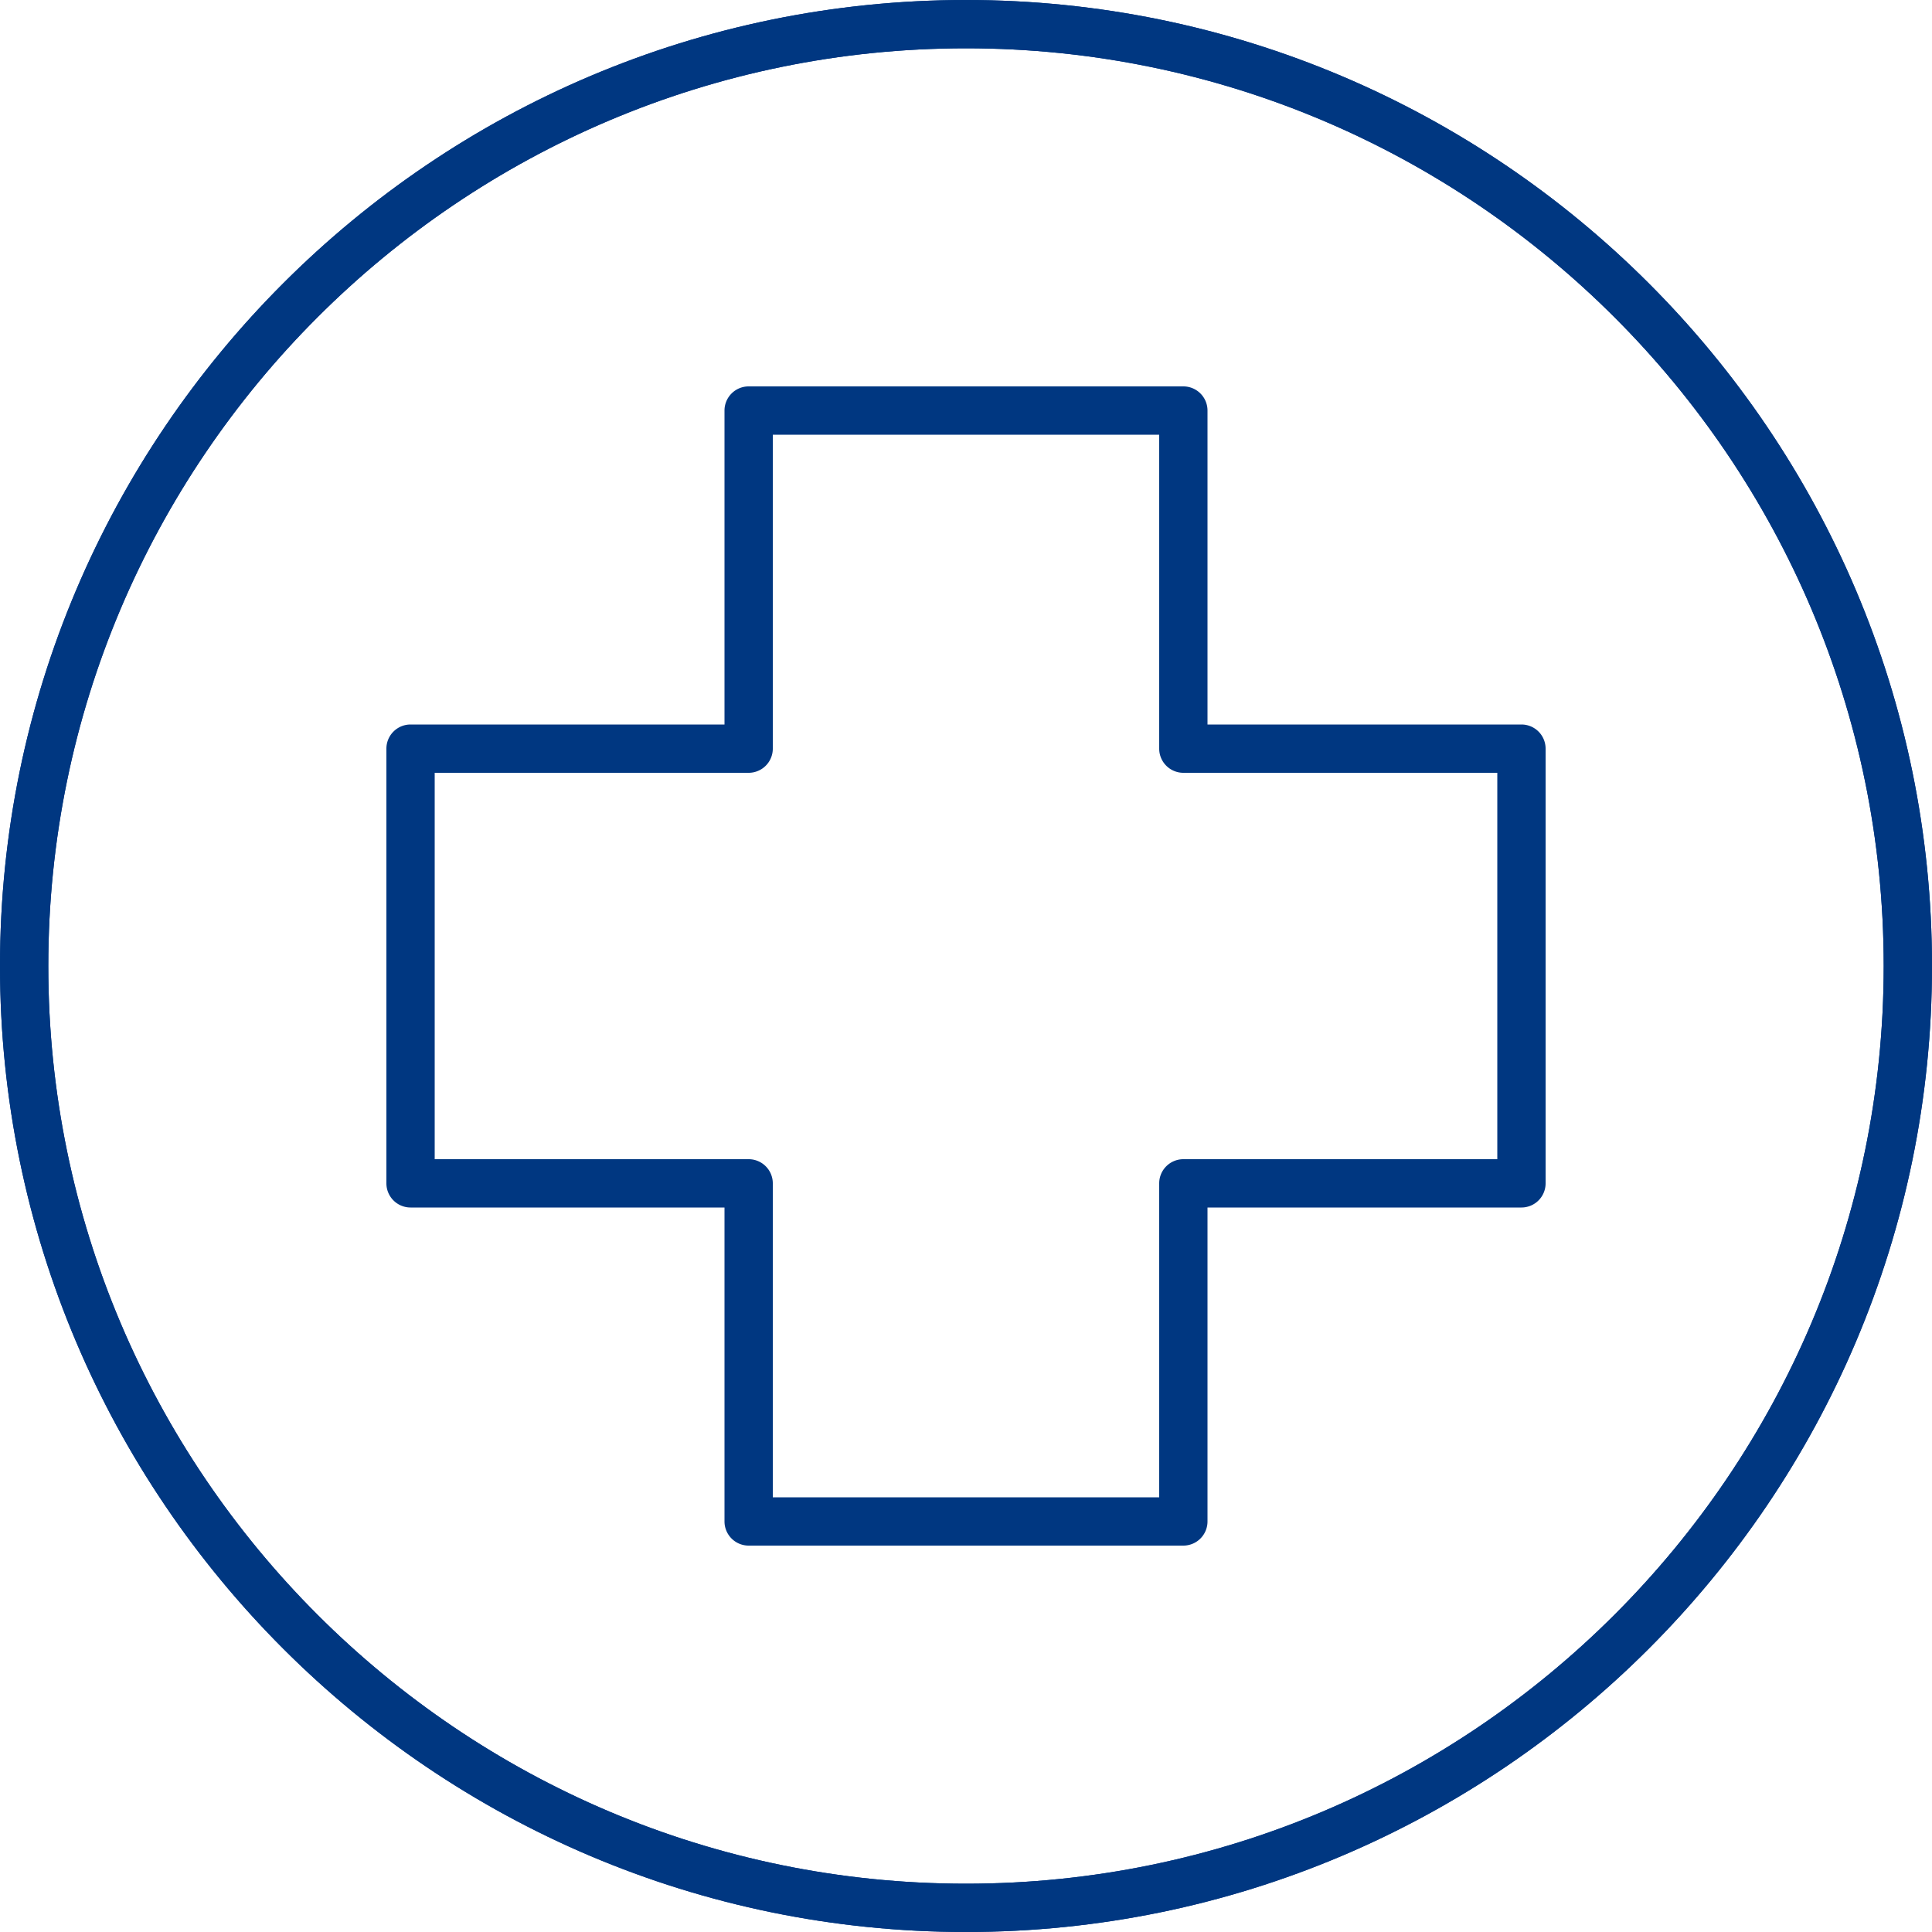
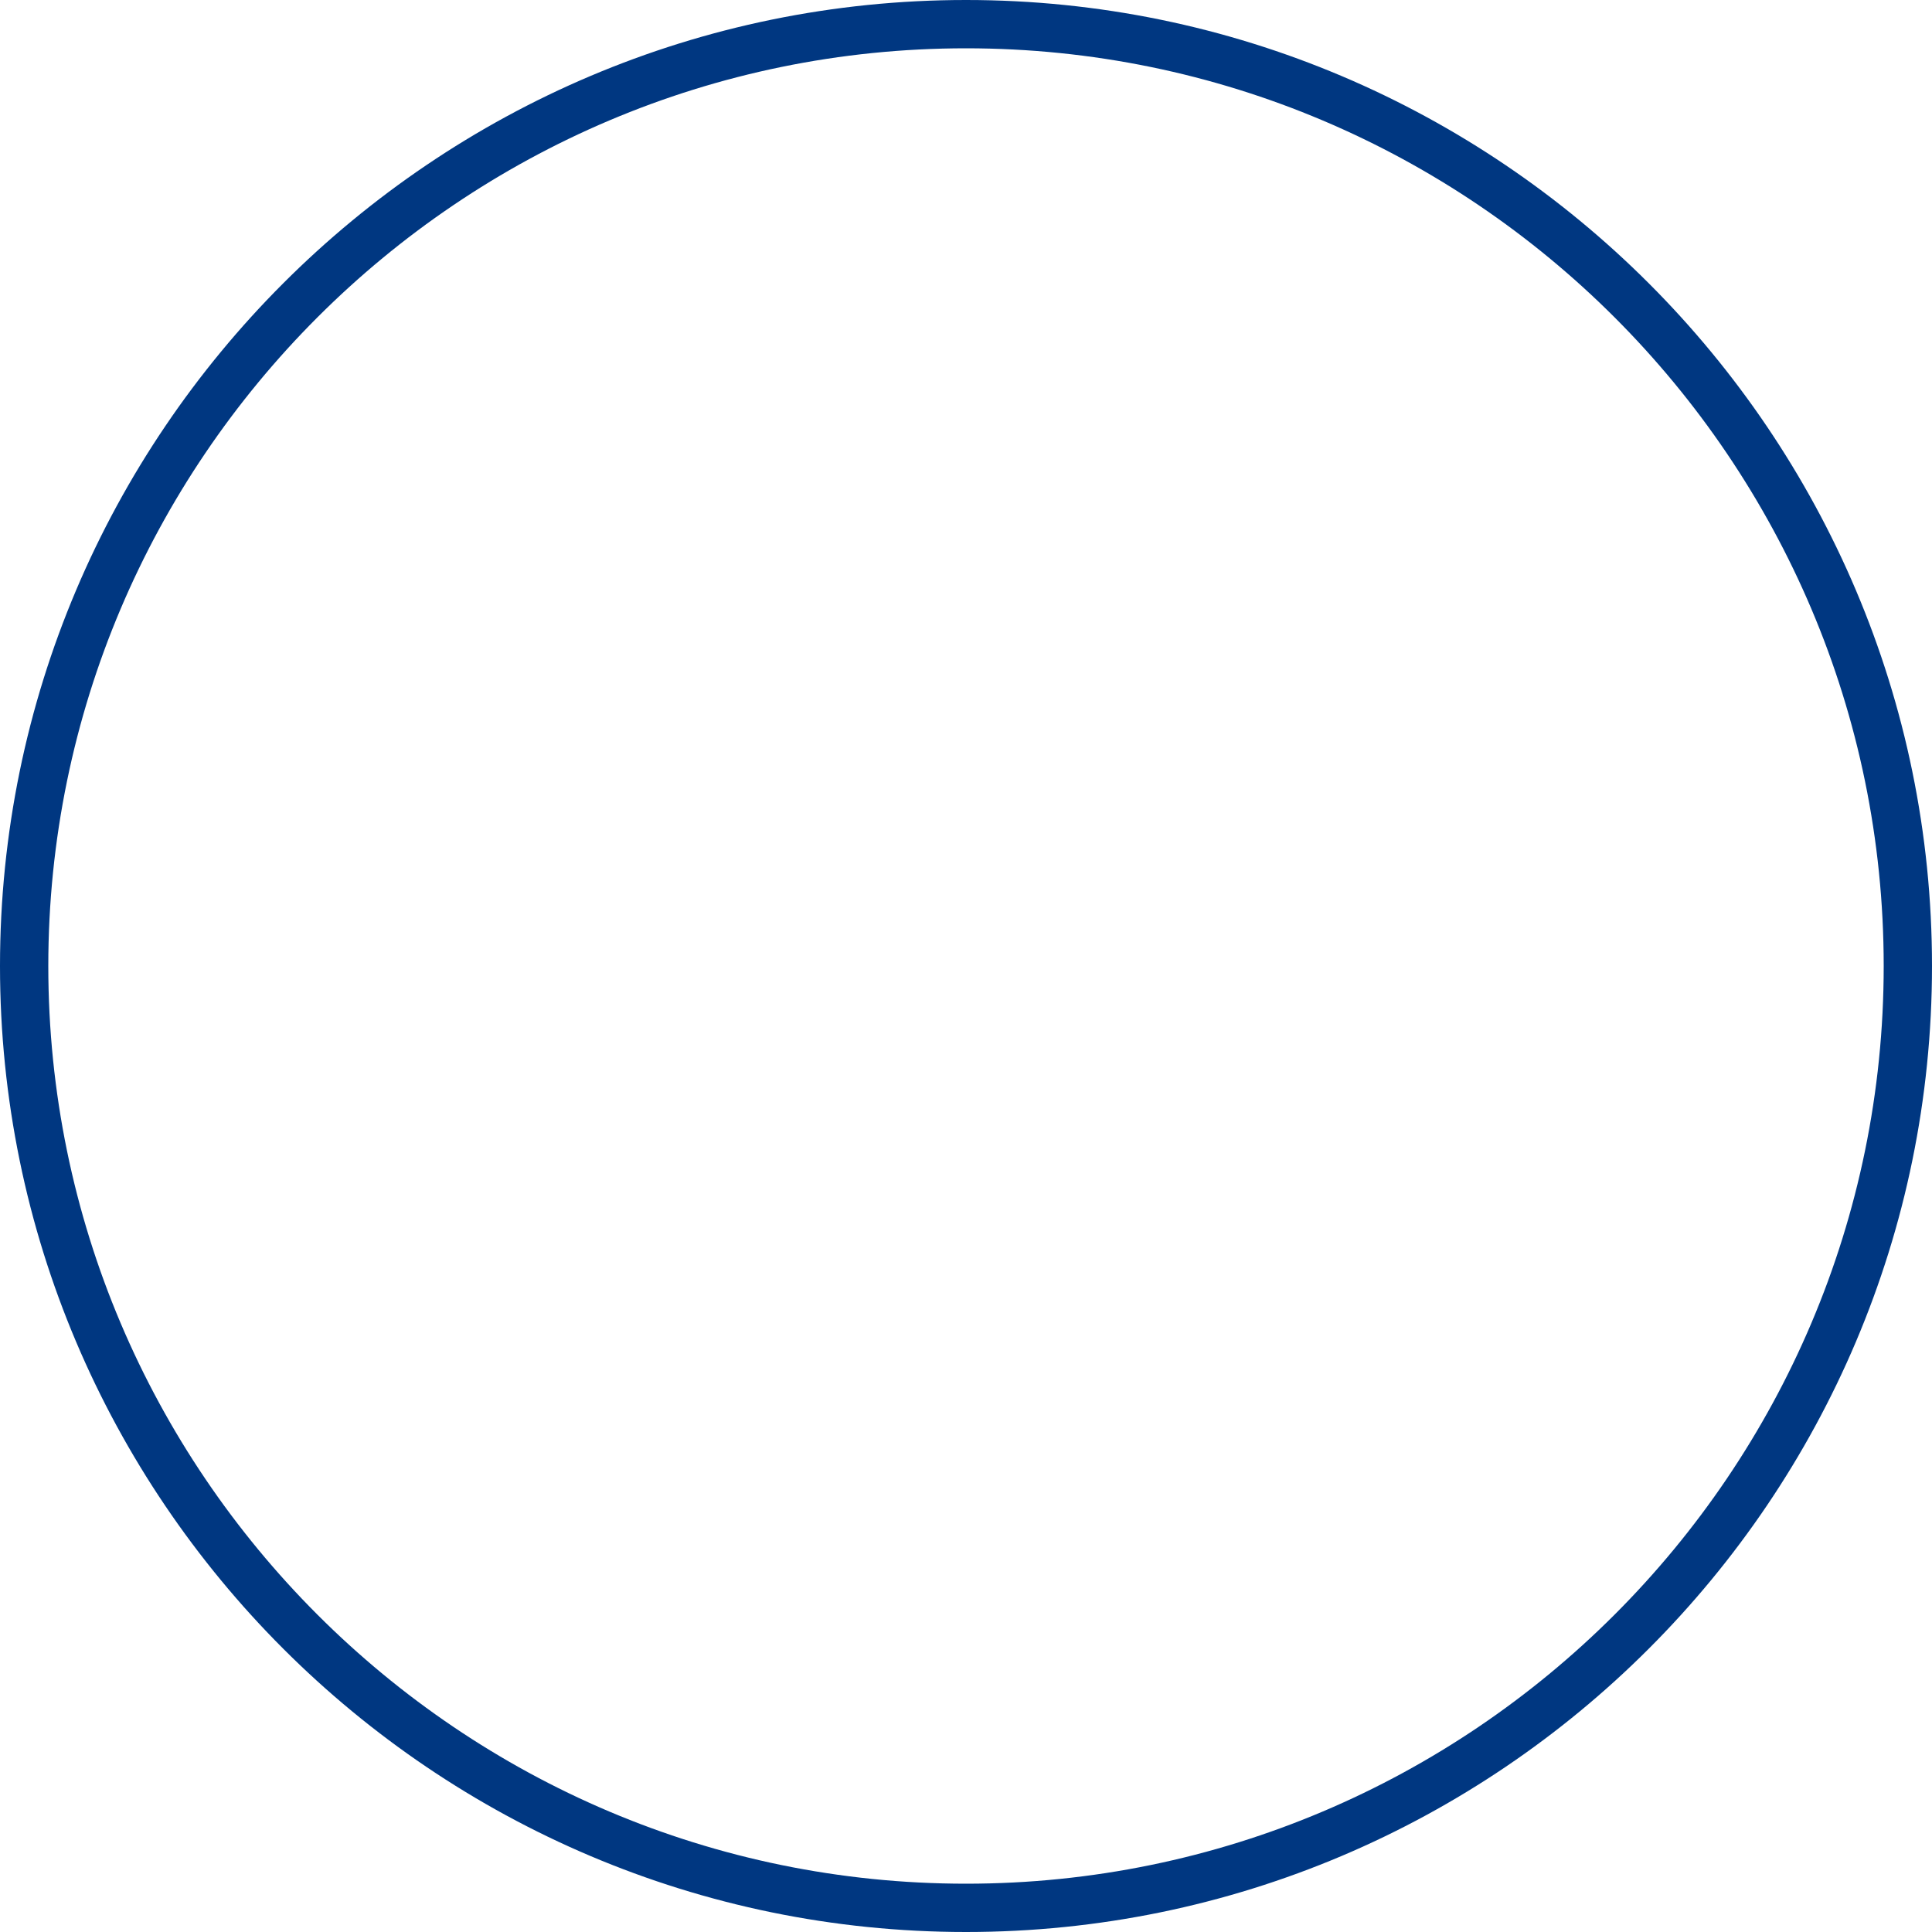
<svg xmlns="http://www.w3.org/2000/svg" viewBox="0 0 40 40">
  <path d="M20 0C8.972 0 0 8.972 0 20s8.972 20 20 20 20-8.972 20-20S31.028 0 20 0zm0 39C9.523 39 1 30.477 1 20S9.523 1 20 1s19 8.523 19 19-8.523 19-19 19z" style="fill: #003781;" />
-   <path d="M31.5 15H25V8.5a.5.5 0 0 0-.5-.5h-9a.5.5 0 0 0-.5.5V15H8.5a.5.5 0 0 0-.5.5v9a.5.5 0 0 0 .5.5H15v6.5a.5.5 0 0 0 .5.5h9a.5.5 0 0 0 .5-.5V25h6.5a.5.5 0 0 0 .5-.5v-9a.5.5 0 0 0-.5-.5zm-.5 9h-6.5a.5.5 0 0 0-.5.5V31h-8v-6.5a.5.5 0 0 0-.5-.5H9v-8h6.5a.5.5 0 0 0 .5-.5V9h8v6.5a.5.5 0 0 0 .5.5H31v8z" style="fill: #003781;" />
  <g>
-     <path d="M20 40C8.972 40 0 31.028 0 20S8.972 0 20 0s20 8.972 20 20-8.972 20-20 20zm0-39C9.523 1 1 9.523 1 20s8.523 19 19 19 19-8.523 19-19S30.477 1 20 1z" style="fill: #003781;" />
-   </g>
+     </g>
</svg>